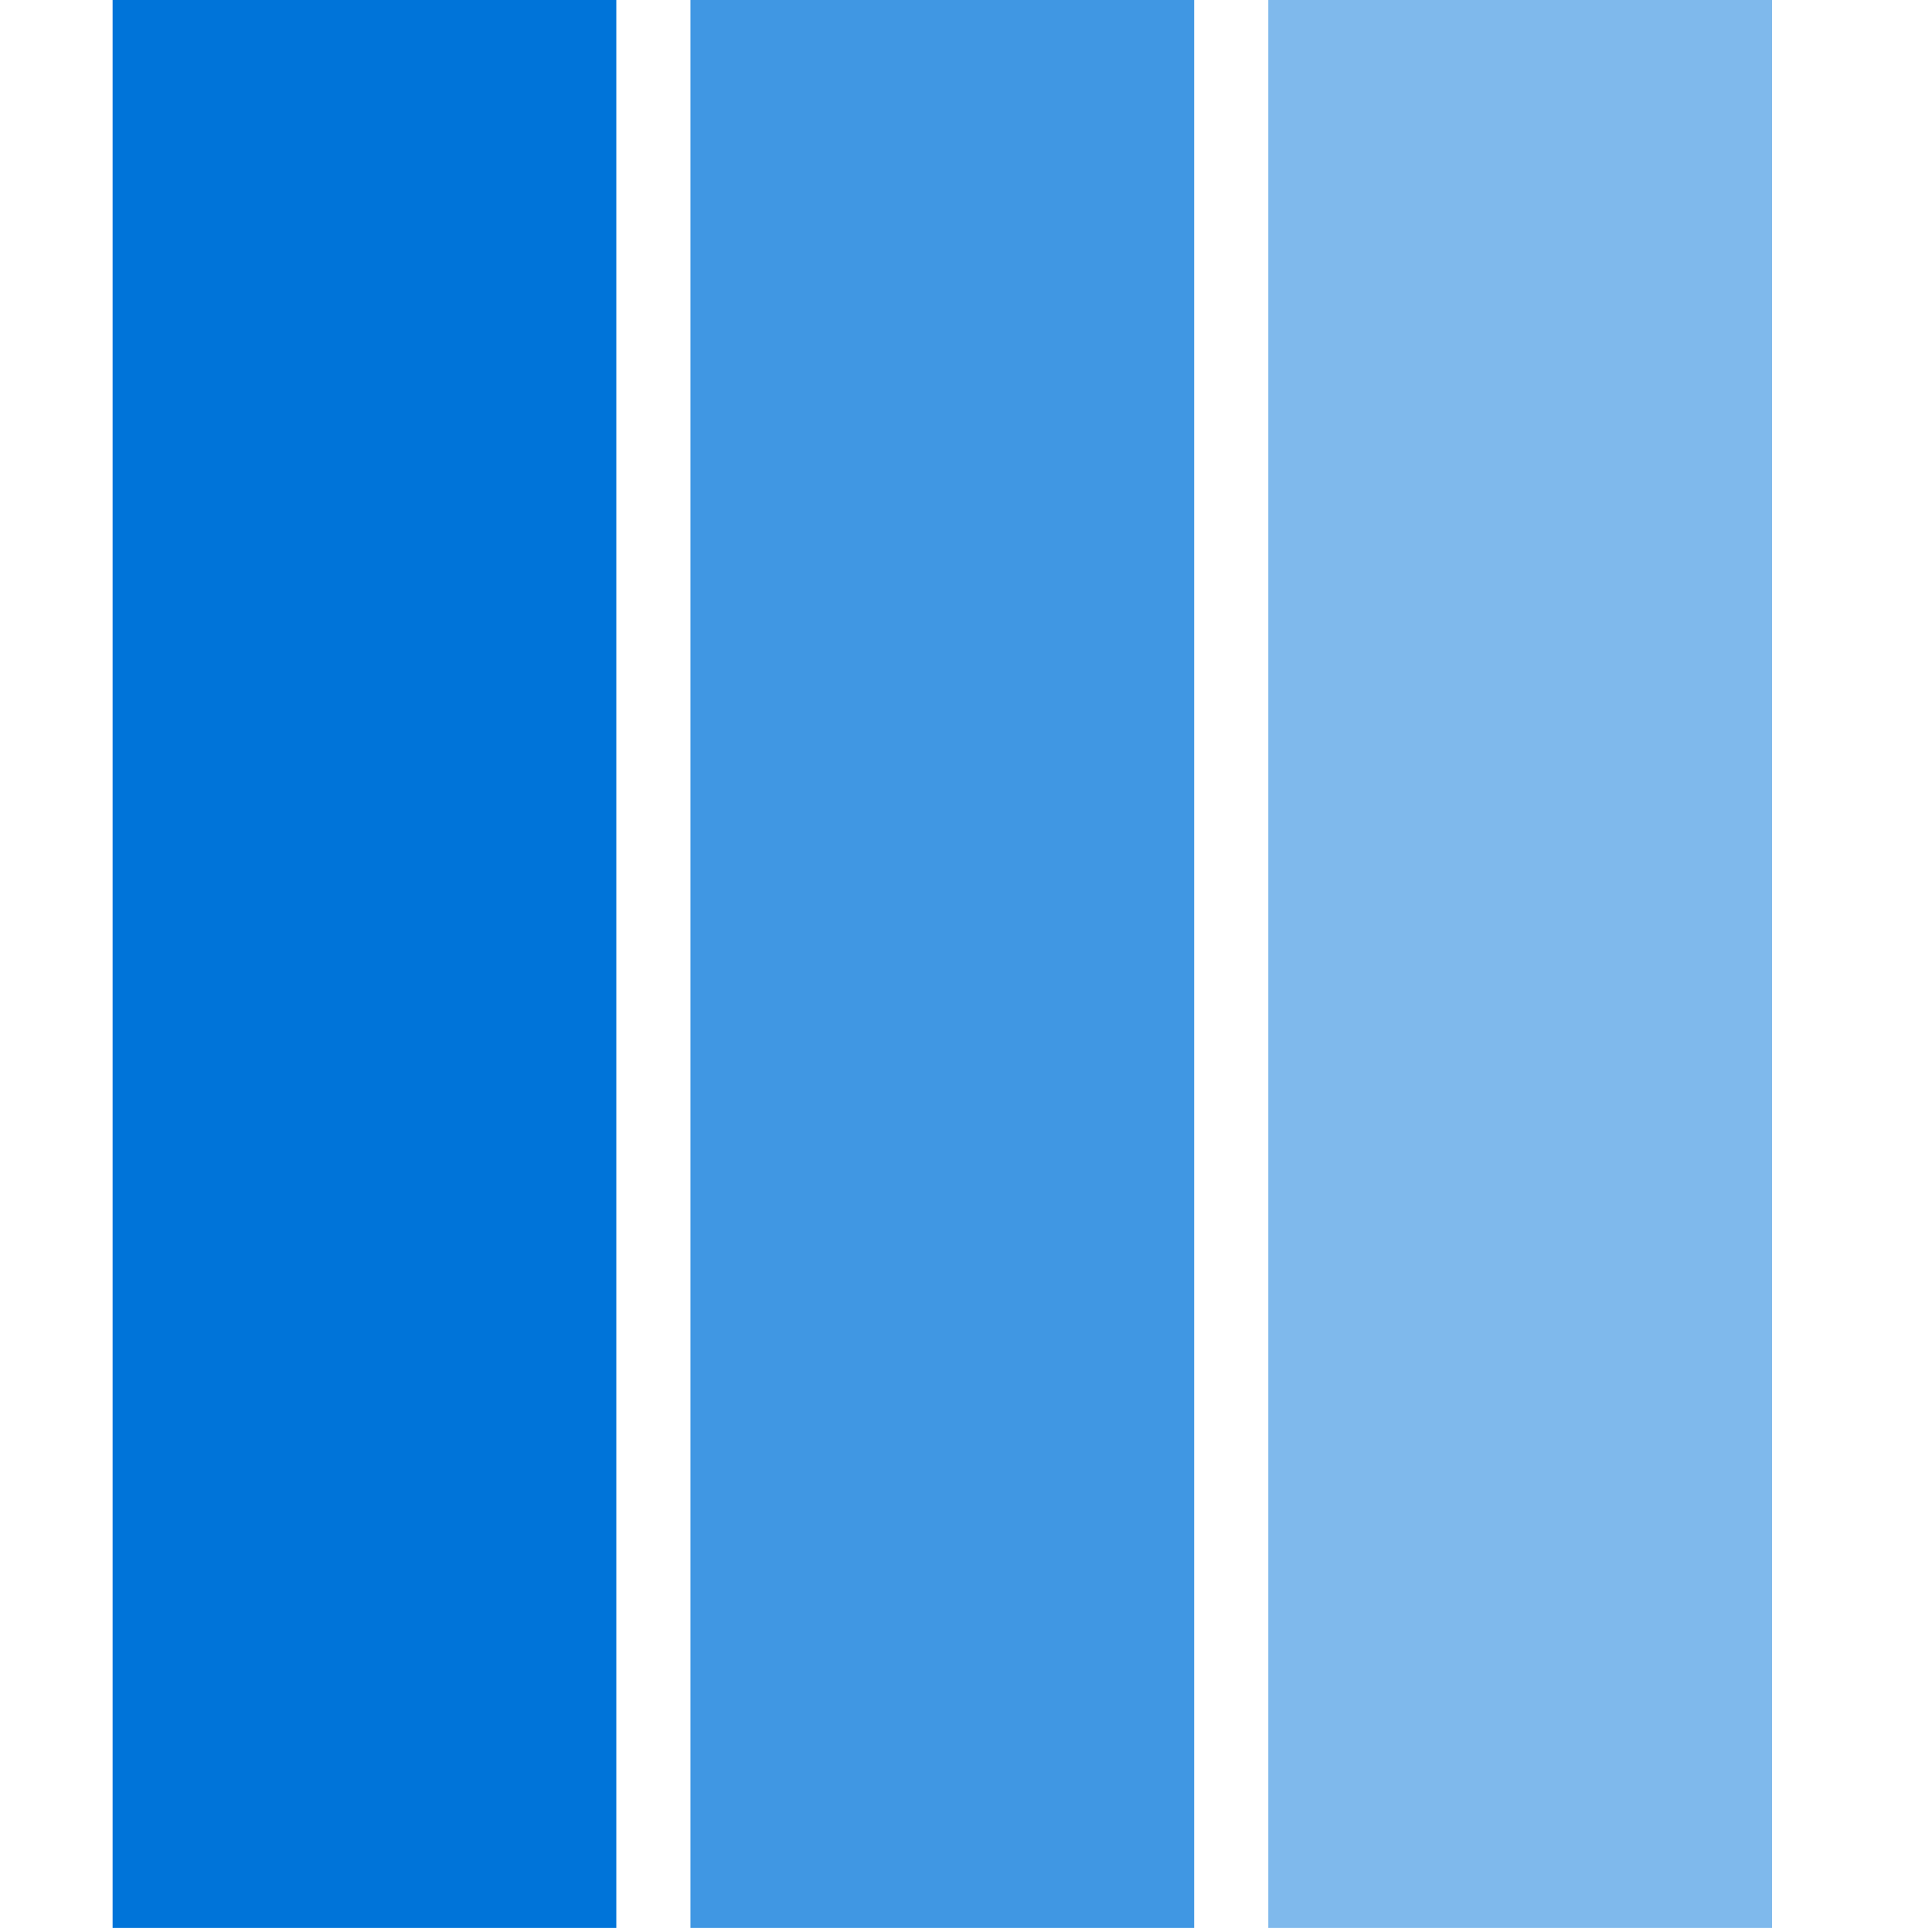
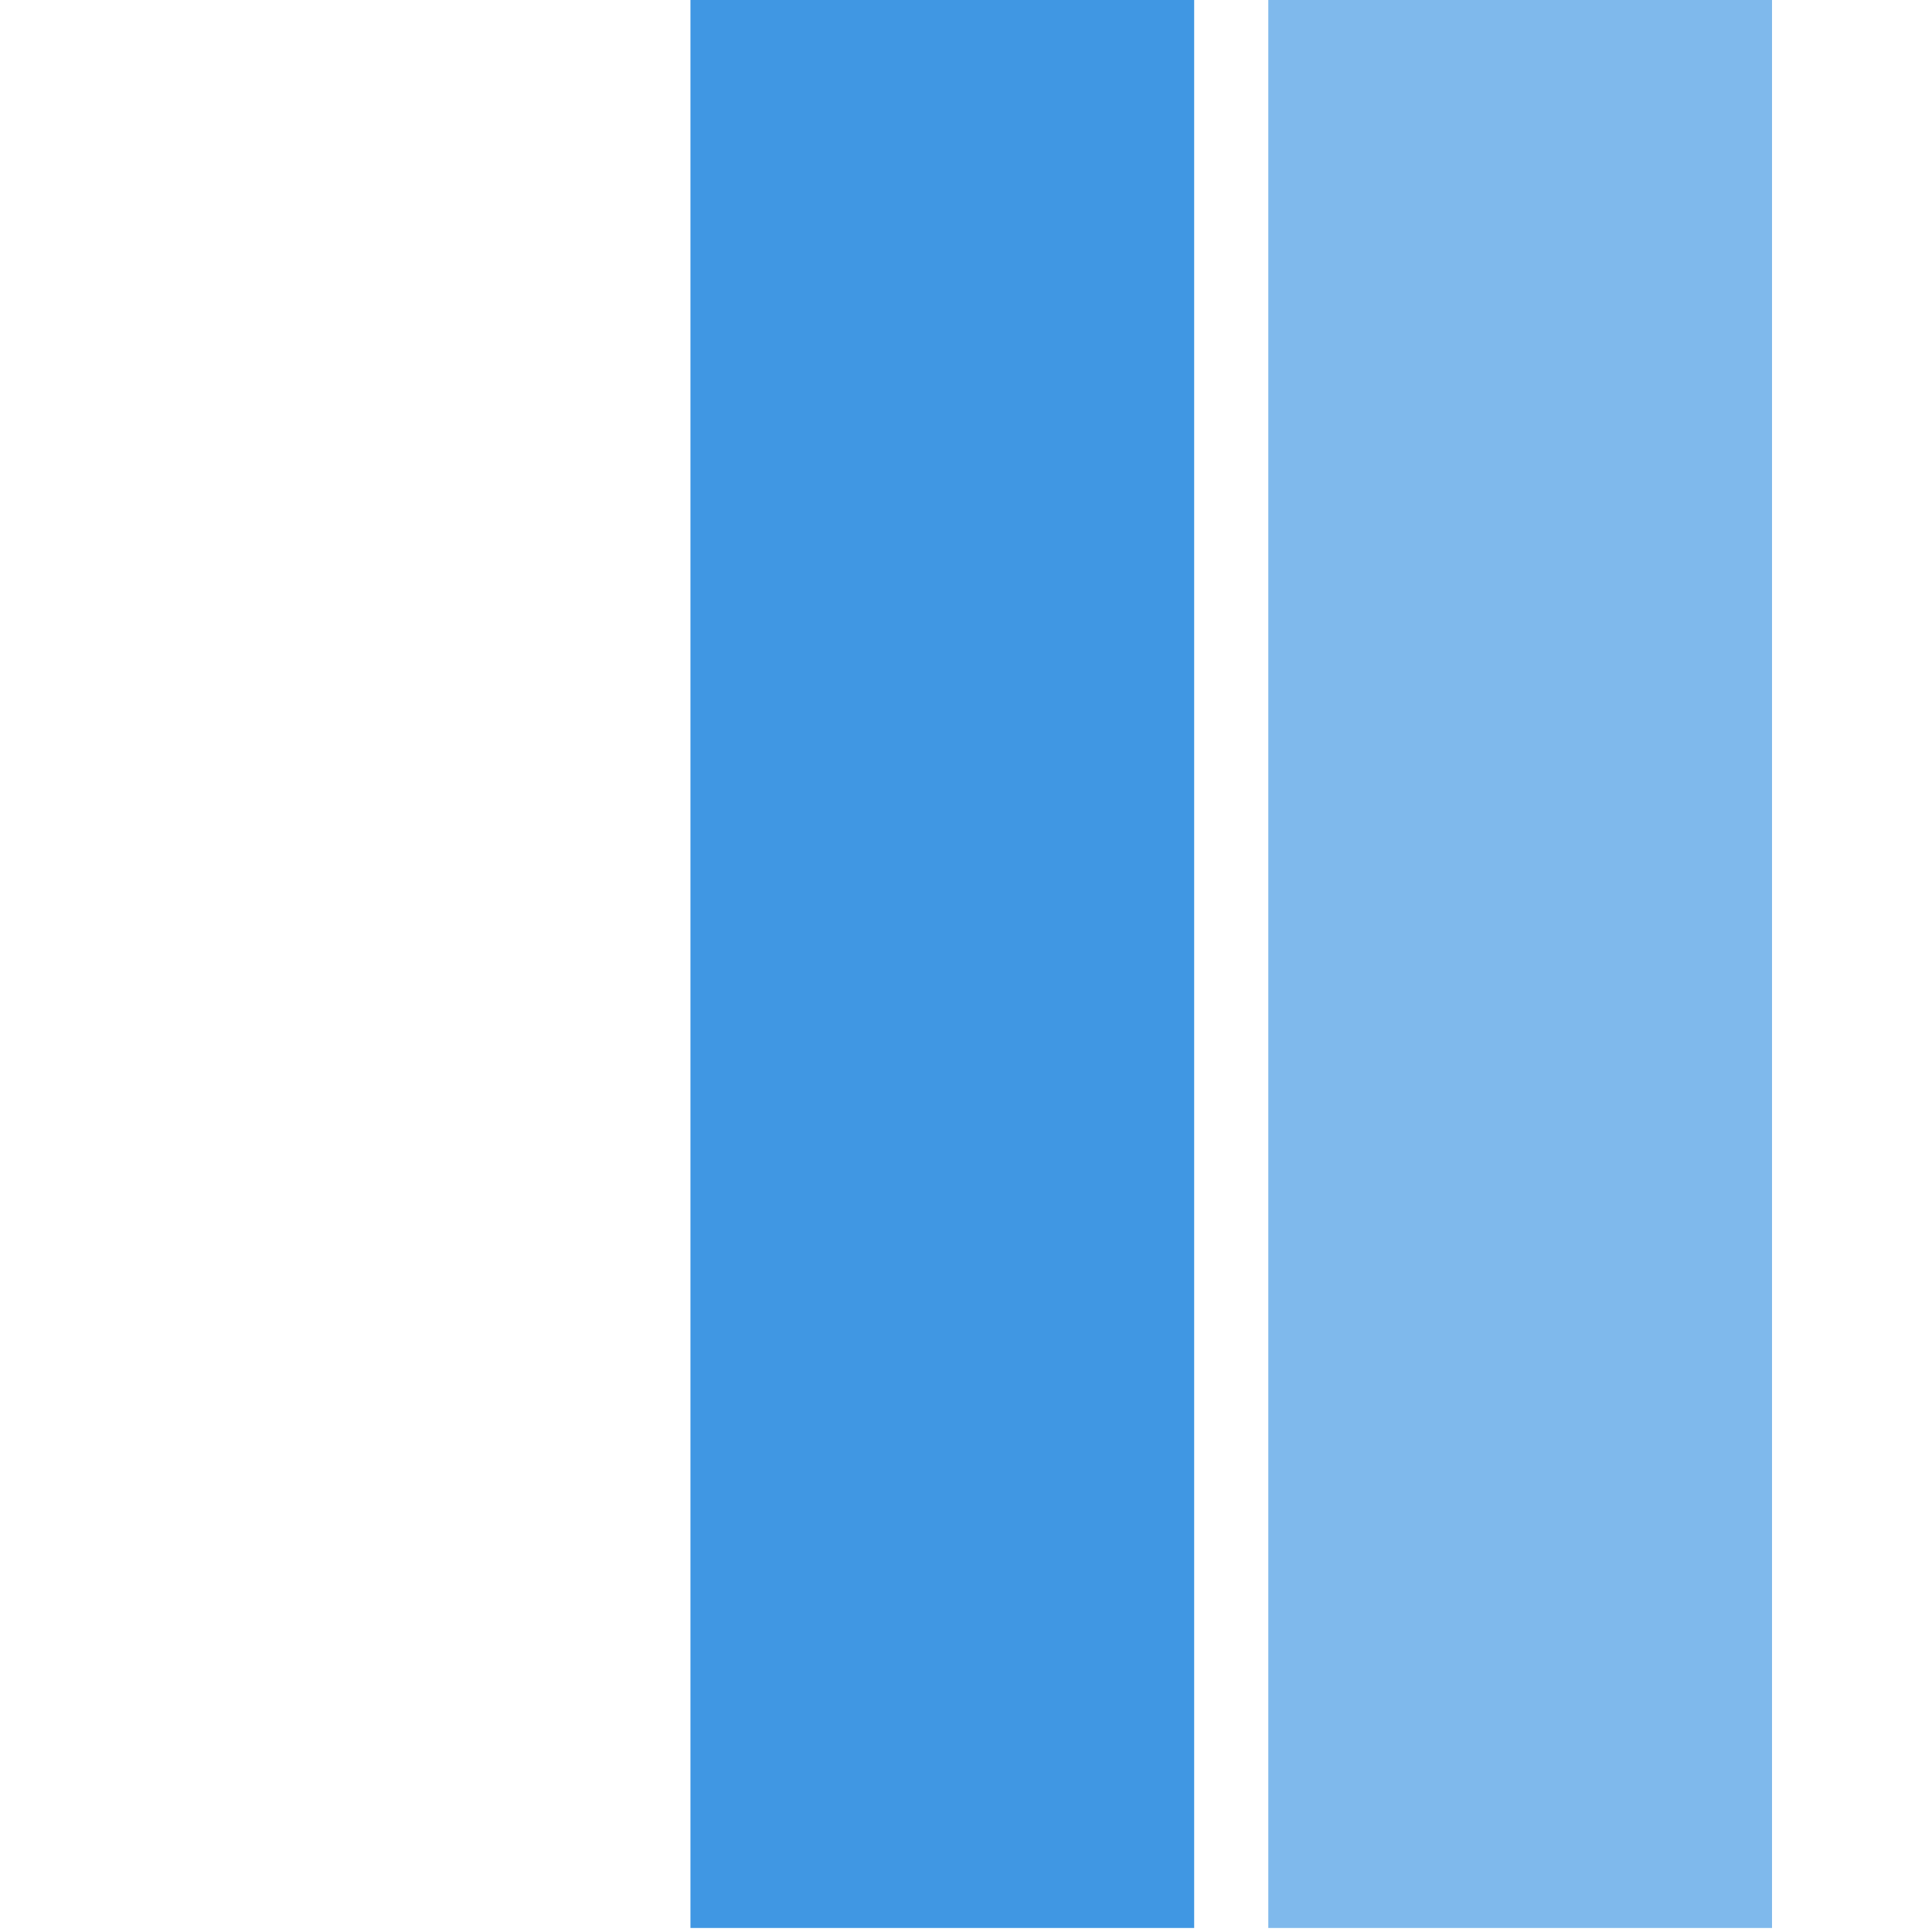
<svg xmlns="http://www.w3.org/2000/svg" xmlns:ns1="http://sodipodi.sourceforge.net/DTD/sodipodi-0.dtd" xmlns:ns2="http://www.inkscape.org/namespaces/inkscape" width="32" height="32" viewBox="0 0 8.467 8.467" version="1.1" id="svg1001" ns1:docname="favicon MS.svg" ns2:version="1.2 (dc2aedaf03, 2022-05-15)">
  <ns1:namedview id="namedview1003" pagecolor="#ffffff" bordercolor="#000000" borderopacity="0.25" ns2:showpageshadow="2" ns2:pageopacity="0.0" ns2:pagecheckerboard="0" ns2:deskcolor="#d1d1d1" ns2:document-units="px" showgrid="false" ns2:zoom="16.871996" ns2:cx="6.9049327" ns2:cy="17.128975" ns2:window-width="1920" ns2:window-height="1017" ns2:window-x="-8" ns2:window-y="-8" ns2:window-maximized="1" ns2:current-layer="layer1" />
  <defs id="defs998" />
  <g ns2:label="Layer 1" ns2:groupmode="layer" id="layer1">
    <g id="g304" transform="matrix(0.142,0,0,0.142,-60.937,-2.333)">
-       <rect style="font-variation-settings:'wdth' 87, 'wght' 700;fill:#0074d9;fill-opacity:1;stroke-width:0.803" id="rect452" width="15.546" height="59.529" x="432.609" y="16.403" />
      <rect style="font-variation-settings:'wdth' 87, 'wght' 700;fill:#4097e3;fill-opacity:1;stroke-width:0.803" id="rect452-0" width="15.546" height="59.529" x="450.443" y="16.403" />
      <rect style="font-variation-settings:'wdth' 87, 'wght' 700;fill:#7fb9ec;fill-opacity:1;stroke-width:0.803" id="rect452-0-3" width="15.546" height="59.529" x="468.277" y="16.403" />
    </g>
  </g>
</svg>